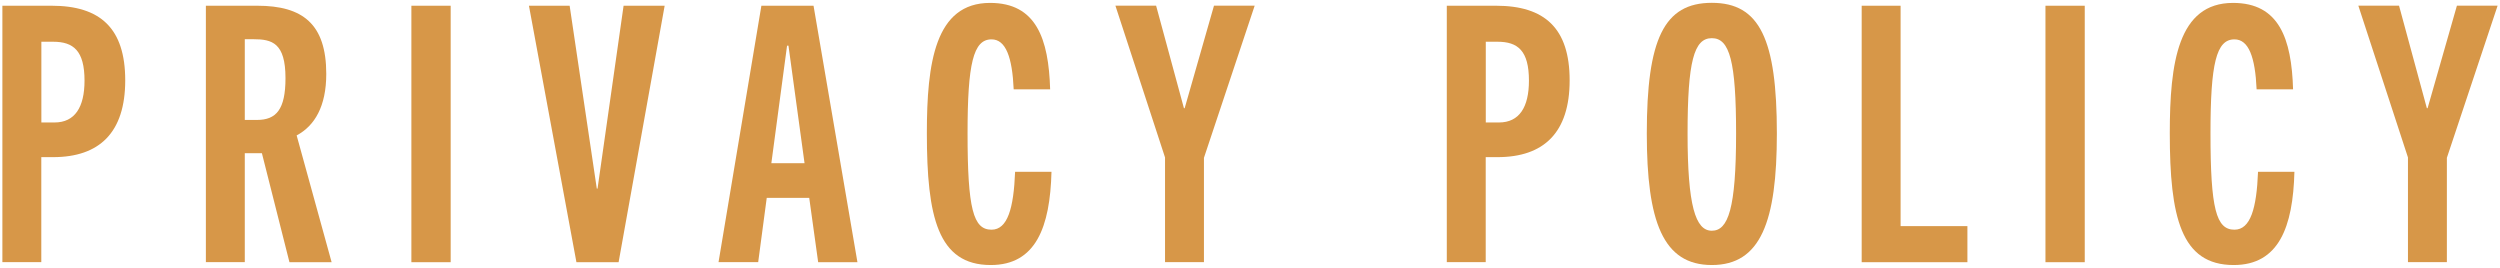
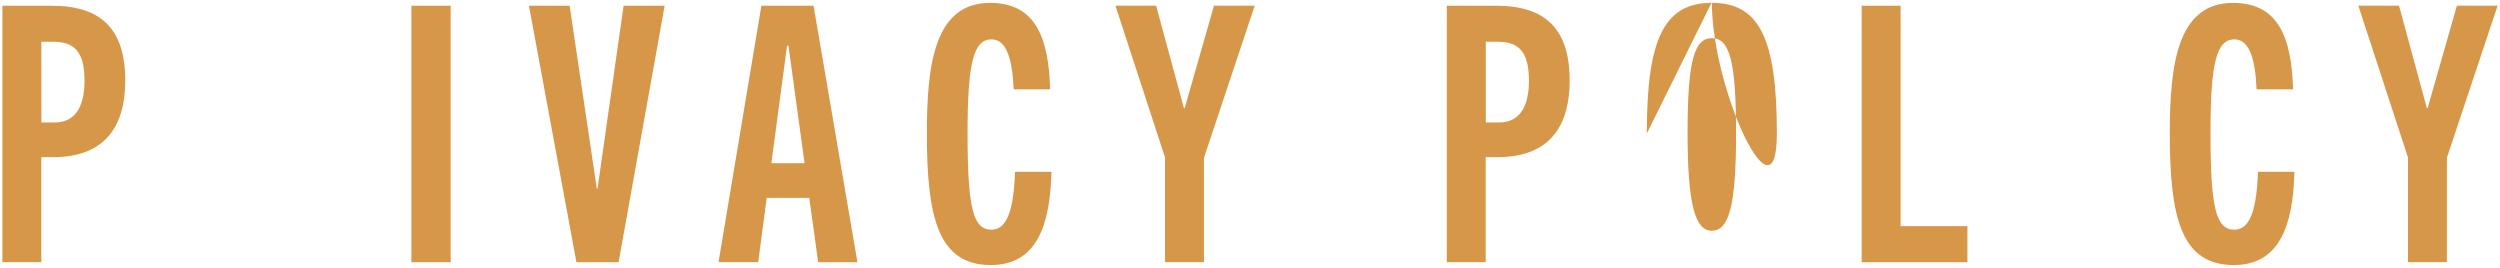
<svg xmlns="http://www.w3.org/2000/svg" width="336" height="36" viewBox="0 0 336 36">
  <path d="m.32,35.23V.77h6.62c6.53,0,9.89,3.02,9.89,10.03s-3.46,10.32-9.7,10.32h-1.58v14.11H.32Zm7.01-18.77c2.74,0,4.03-2.06,4.03-5.62,0-4.03-1.49-5.23-4.22-5.23h-1.58v10.85h1.78Z" style="fill:#d79748" />
-   <path d="m38.9,35.23l-3.7-14.64h-2.3v14.64h-5.23V.77h6.91c6.1,0,9.27,2.45,9.27,9.17,0,4.32-1.54,6.96-3.98,8.26l4.7,17.04h-5.66Zm-4.37-19.11c2.59,0,3.84-1.39,3.84-5.62,0-4.75-1.82-5.23-4.32-5.23h-1.15v10.85h1.63Z" style="fill:#d79748" />
  <path d="m55.29,35.23V.77h5.28v34.47h-5.28Z" style="fill:#d79748" />
  <path d="m77.47,35.23L71.09.77h5.47l3.65,24.58h.1l3.5-24.58h5.52l-6.19,34.47h-5.67Z" style="fill:#d79748" />
  <path d="m109.96,35.23l-1.2-8.64h-5.71l-1.15,8.64h-5.33L102.33.77h7.01l5.9,34.47h-5.28Zm-6.29-13.3h4.46l-2.16-15.79h-.19l-2.11,15.79Z" style="fill:#d79748" />
  <path d="m141.32,23.09c-.19,7.44-2.11,12.53-8.16,12.53-7.11,0-8.59-6.48-8.59-17.71,0-9.46,1.1-17.52,8.5-17.52,6.19,0,7.87,4.8,8.07,11.62h-4.9c-.19-4.32-1.06-6.72-2.98-6.72-2.45,0-3.22,3.26-3.22,12.62,0,10.18.77,12.96,3.22,12.96,2.16,0,2.98-2.88,3.17-7.78h4.9Z" style="fill:#d79748" />
  <path d="m156.58,35.23v-14.07l-6.67-20.4h5.47l3.74,13.78h.1l3.94-13.78h5.47l-6.82,20.45v14.02h-5.23Z" style="fill:#d79748" />
  <path d="m194.45,35.23V.77h6.62c6.53,0,9.89,3.02,9.89,10.03s-3.46,10.32-9.7,10.32h-1.58v14.11h-5.23Zm7.01-18.77c2.74,0,4.03-2.06,4.03-5.62,0-4.03-1.49-5.23-4.22-5.23h-1.58v10.85h1.78Z" style="fill:#d79748" />
-   <path d="m221.33,17.95c0-12.67,2.3-17.57,8.74-17.57s8.74,4.9,8.74,17.57c0,11.81-2.16,17.67-8.74,17.67s-8.74-5.86-8.74-17.67Zm12,0c0-9.7-.86-12.82-3.26-12.82s-3.26,3.12-3.26,12.82,1.06,13.06,3.26,13.06,3.26-2.98,3.26-13.06Z" style="fill:#d79748" />
+   <path d="m221.33,17.95c0-12.67,2.3-17.57,8.74-17.57s8.74,4.9,8.74,17.57s-8.74-5.86-8.74-17.67Zm12,0c0-9.7-.86-12.82-3.26-12.82s-3.26,3.12-3.26,12.82,1.06,13.06,3.26,13.06,3.26-2.98,3.26-13.06Z" style="fill:#d79748" />
  <path d="m250.21,35.23V.77h5.23v29.62h8.98v4.85h-14.21Z" style="fill:#d79748" />
-   <path d="m274.91,35.23V.77h5.28v34.47h-5.28Z" style="fill:#d79748" />
  <path d="m308.37,23.09c-.19,7.44-2.11,12.53-8.16,12.53-7.1,0-8.59-6.48-8.59-17.71,0-9.46,1.1-17.52,8.5-17.52,6.19,0,7.87,4.8,8.07,11.62h-4.9c-.19-4.32-1.06-6.72-2.98-6.72-2.45,0-3.22,3.26-3.22,12.62,0,10.18.77,12.96,3.22,12.96,2.16,0,2.98-2.88,3.17-7.78h4.9Z" style="fill:#d79748" />
  <path d="m323.63,35.23v-14.07l-6.67-20.4h5.47l3.74,13.78h.1l3.94-13.78h5.47l-6.82,20.45v14.02h-5.23Z" style="fill:#d79748" />
-   <rect width="336" height="36" style="fill:none" />
</svg>